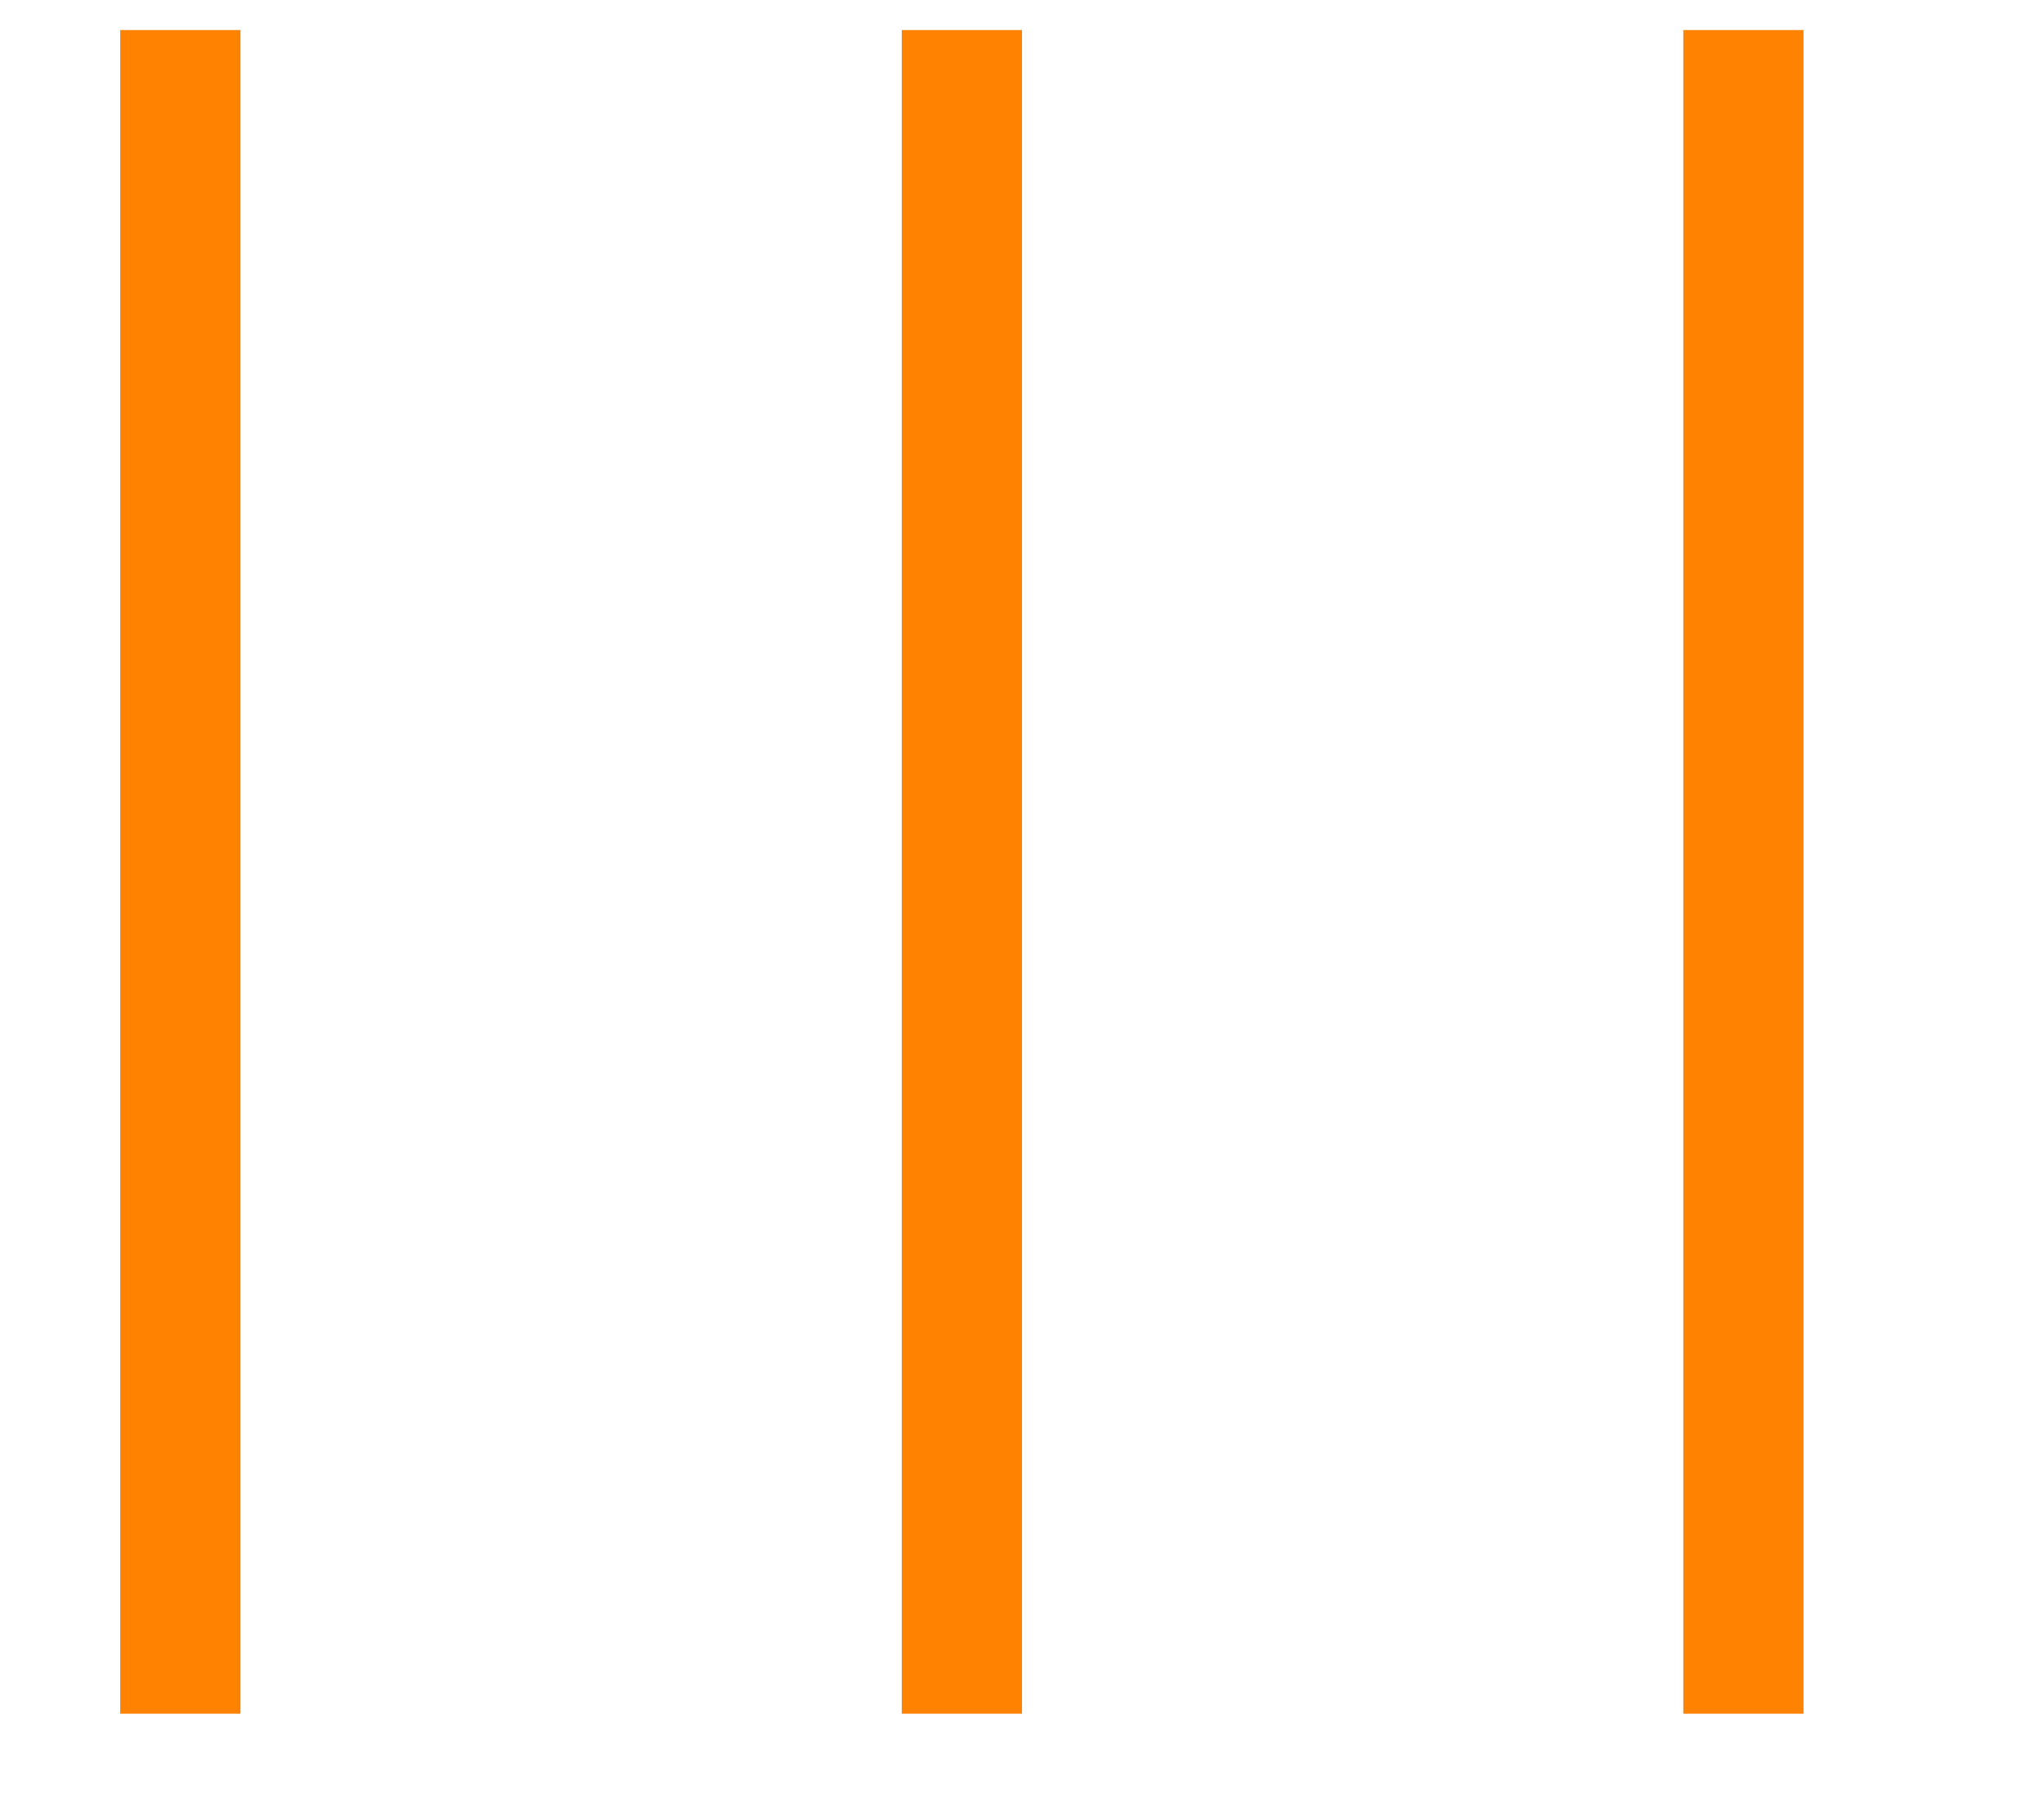
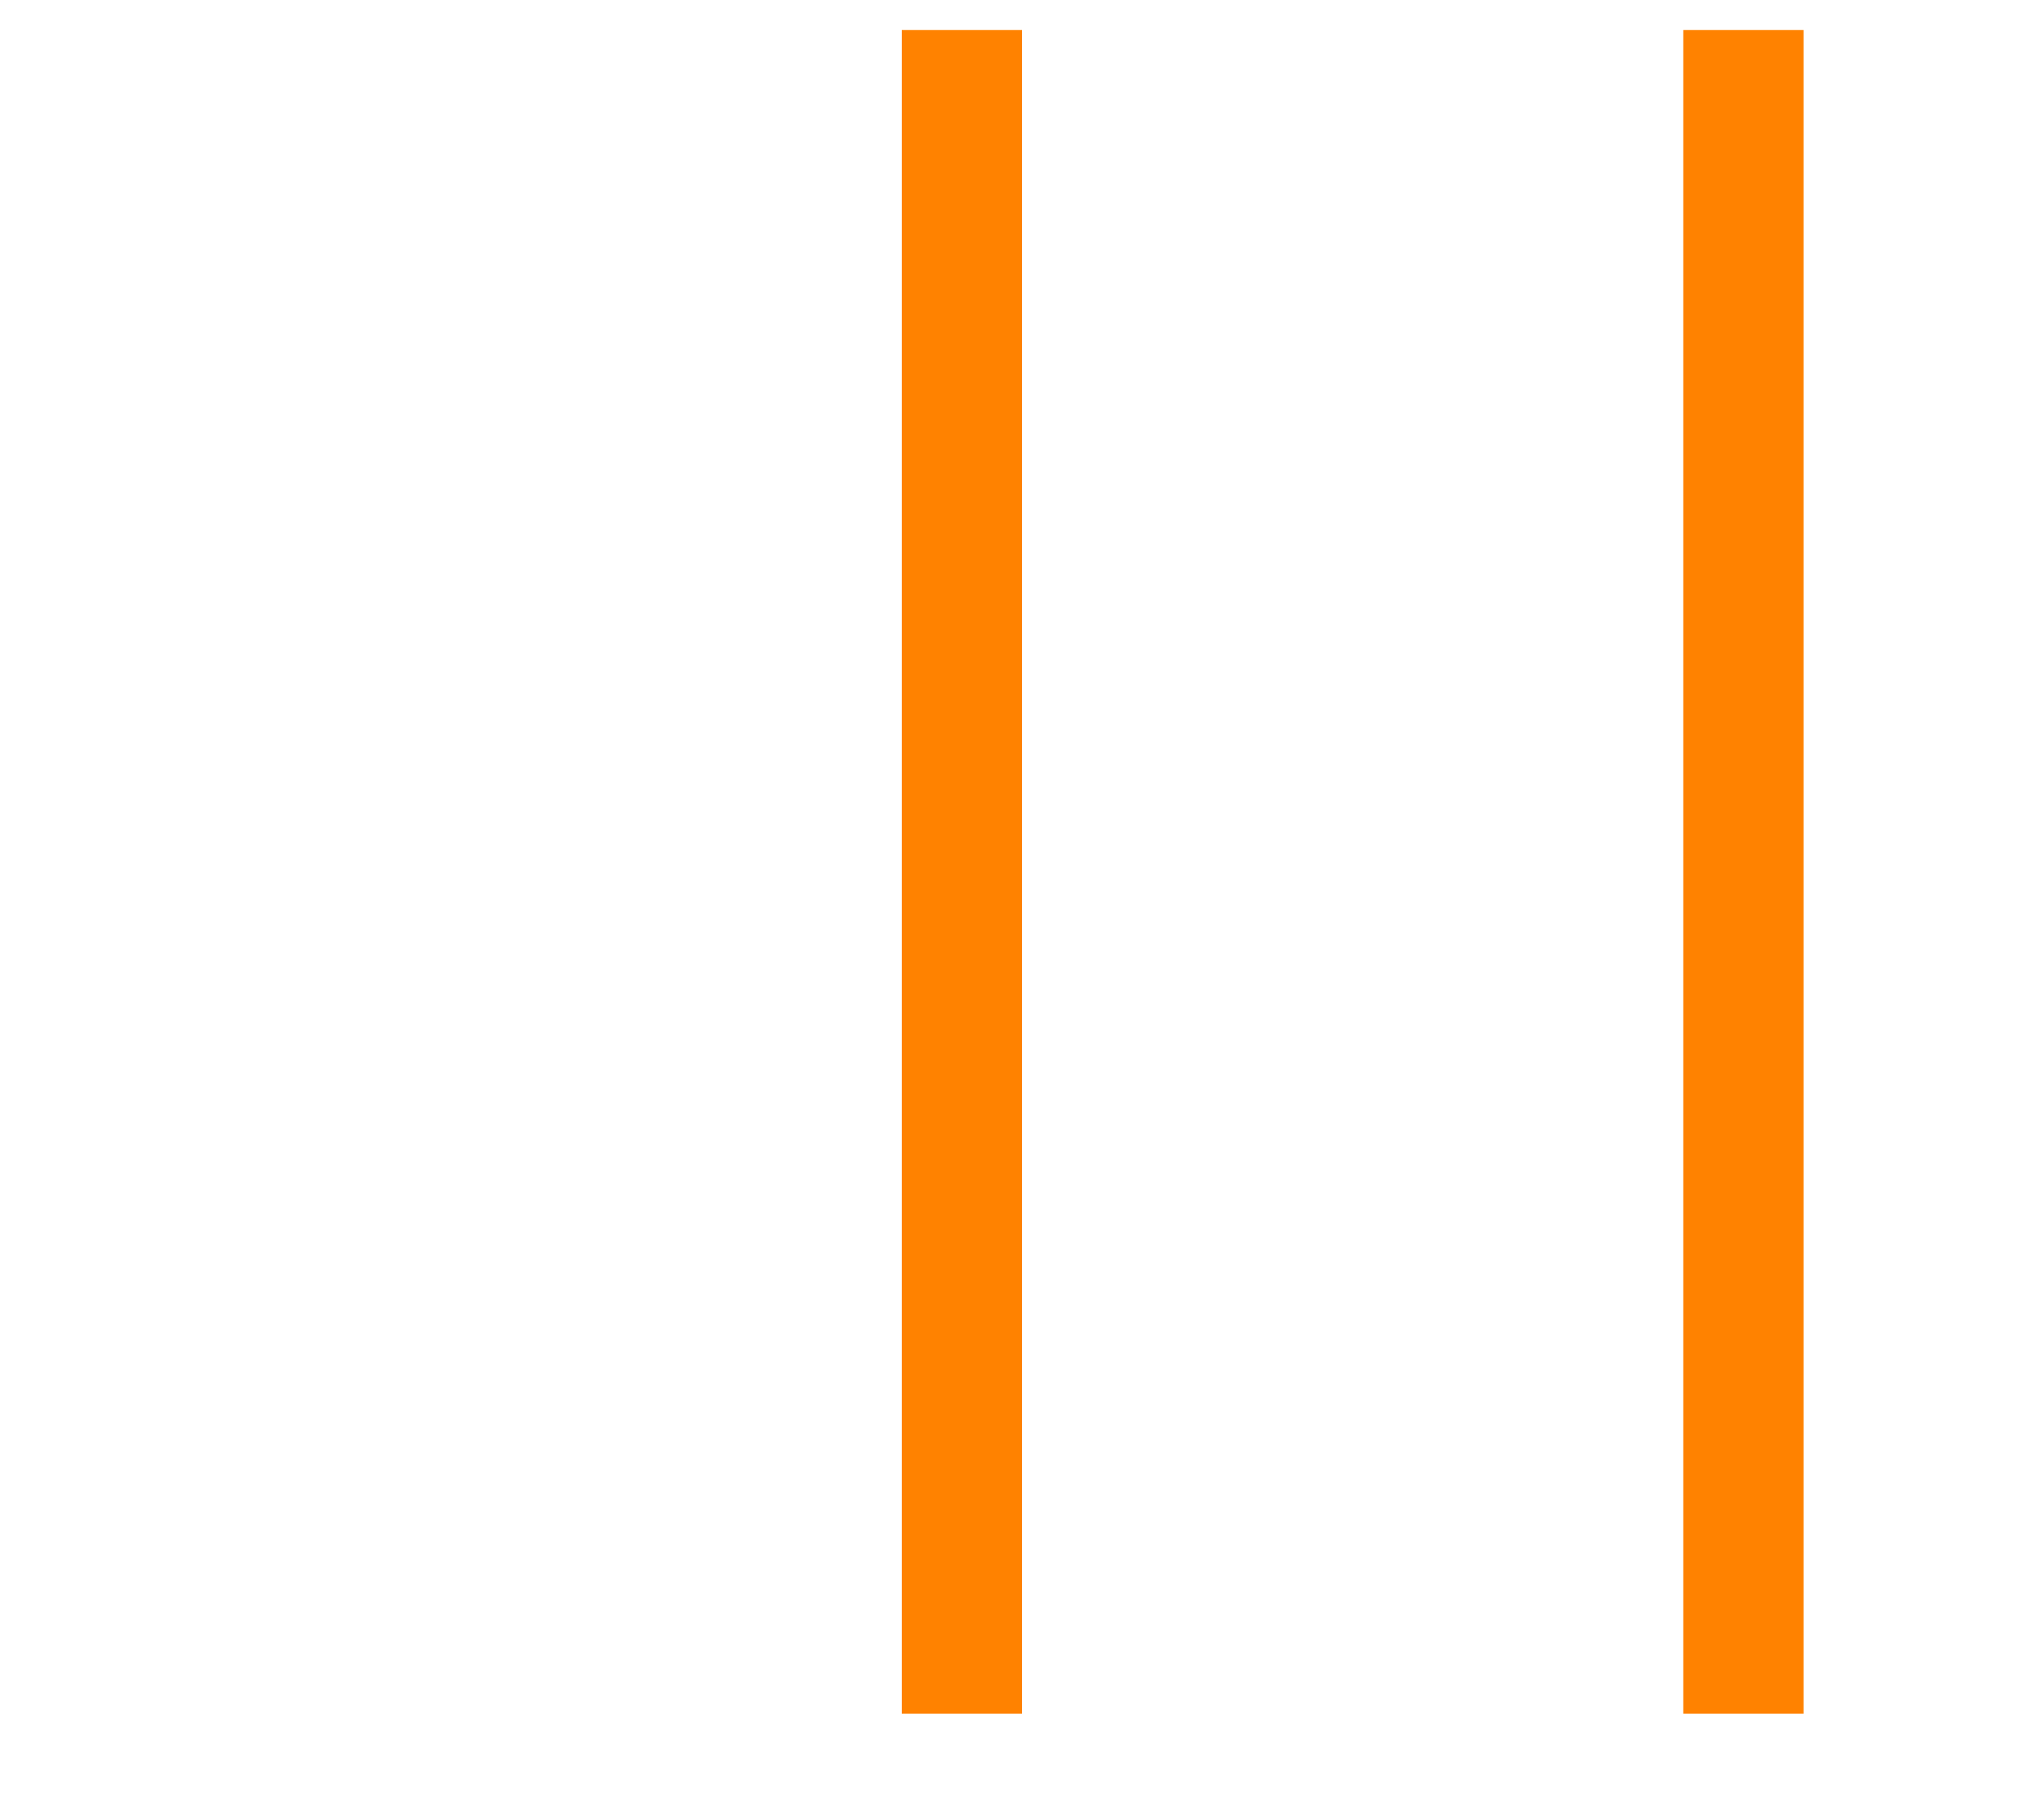
<svg xmlns="http://www.w3.org/2000/svg" width="34" height="30" viewBox="0 0 34 30" fill="none">
  <g clip-path="url(#clip0_56_2117)">
-     <rect x="2" y="0.5" width="2" height="28" fill="#FF8200" />
    <rect x="15" y="0.5" width="2" height="28" fill="#FF8200" />
    <rect x="28" y="0.5" width="2" height="28" fill="#FF8200" />
  </g>
  <defs>
    <clipPath id="clip0_56_2117">
      <rect width="34" height="29" fill="white" transform="translate(0 0.5)" />
    </clipPath>
  </defs>
</svg>